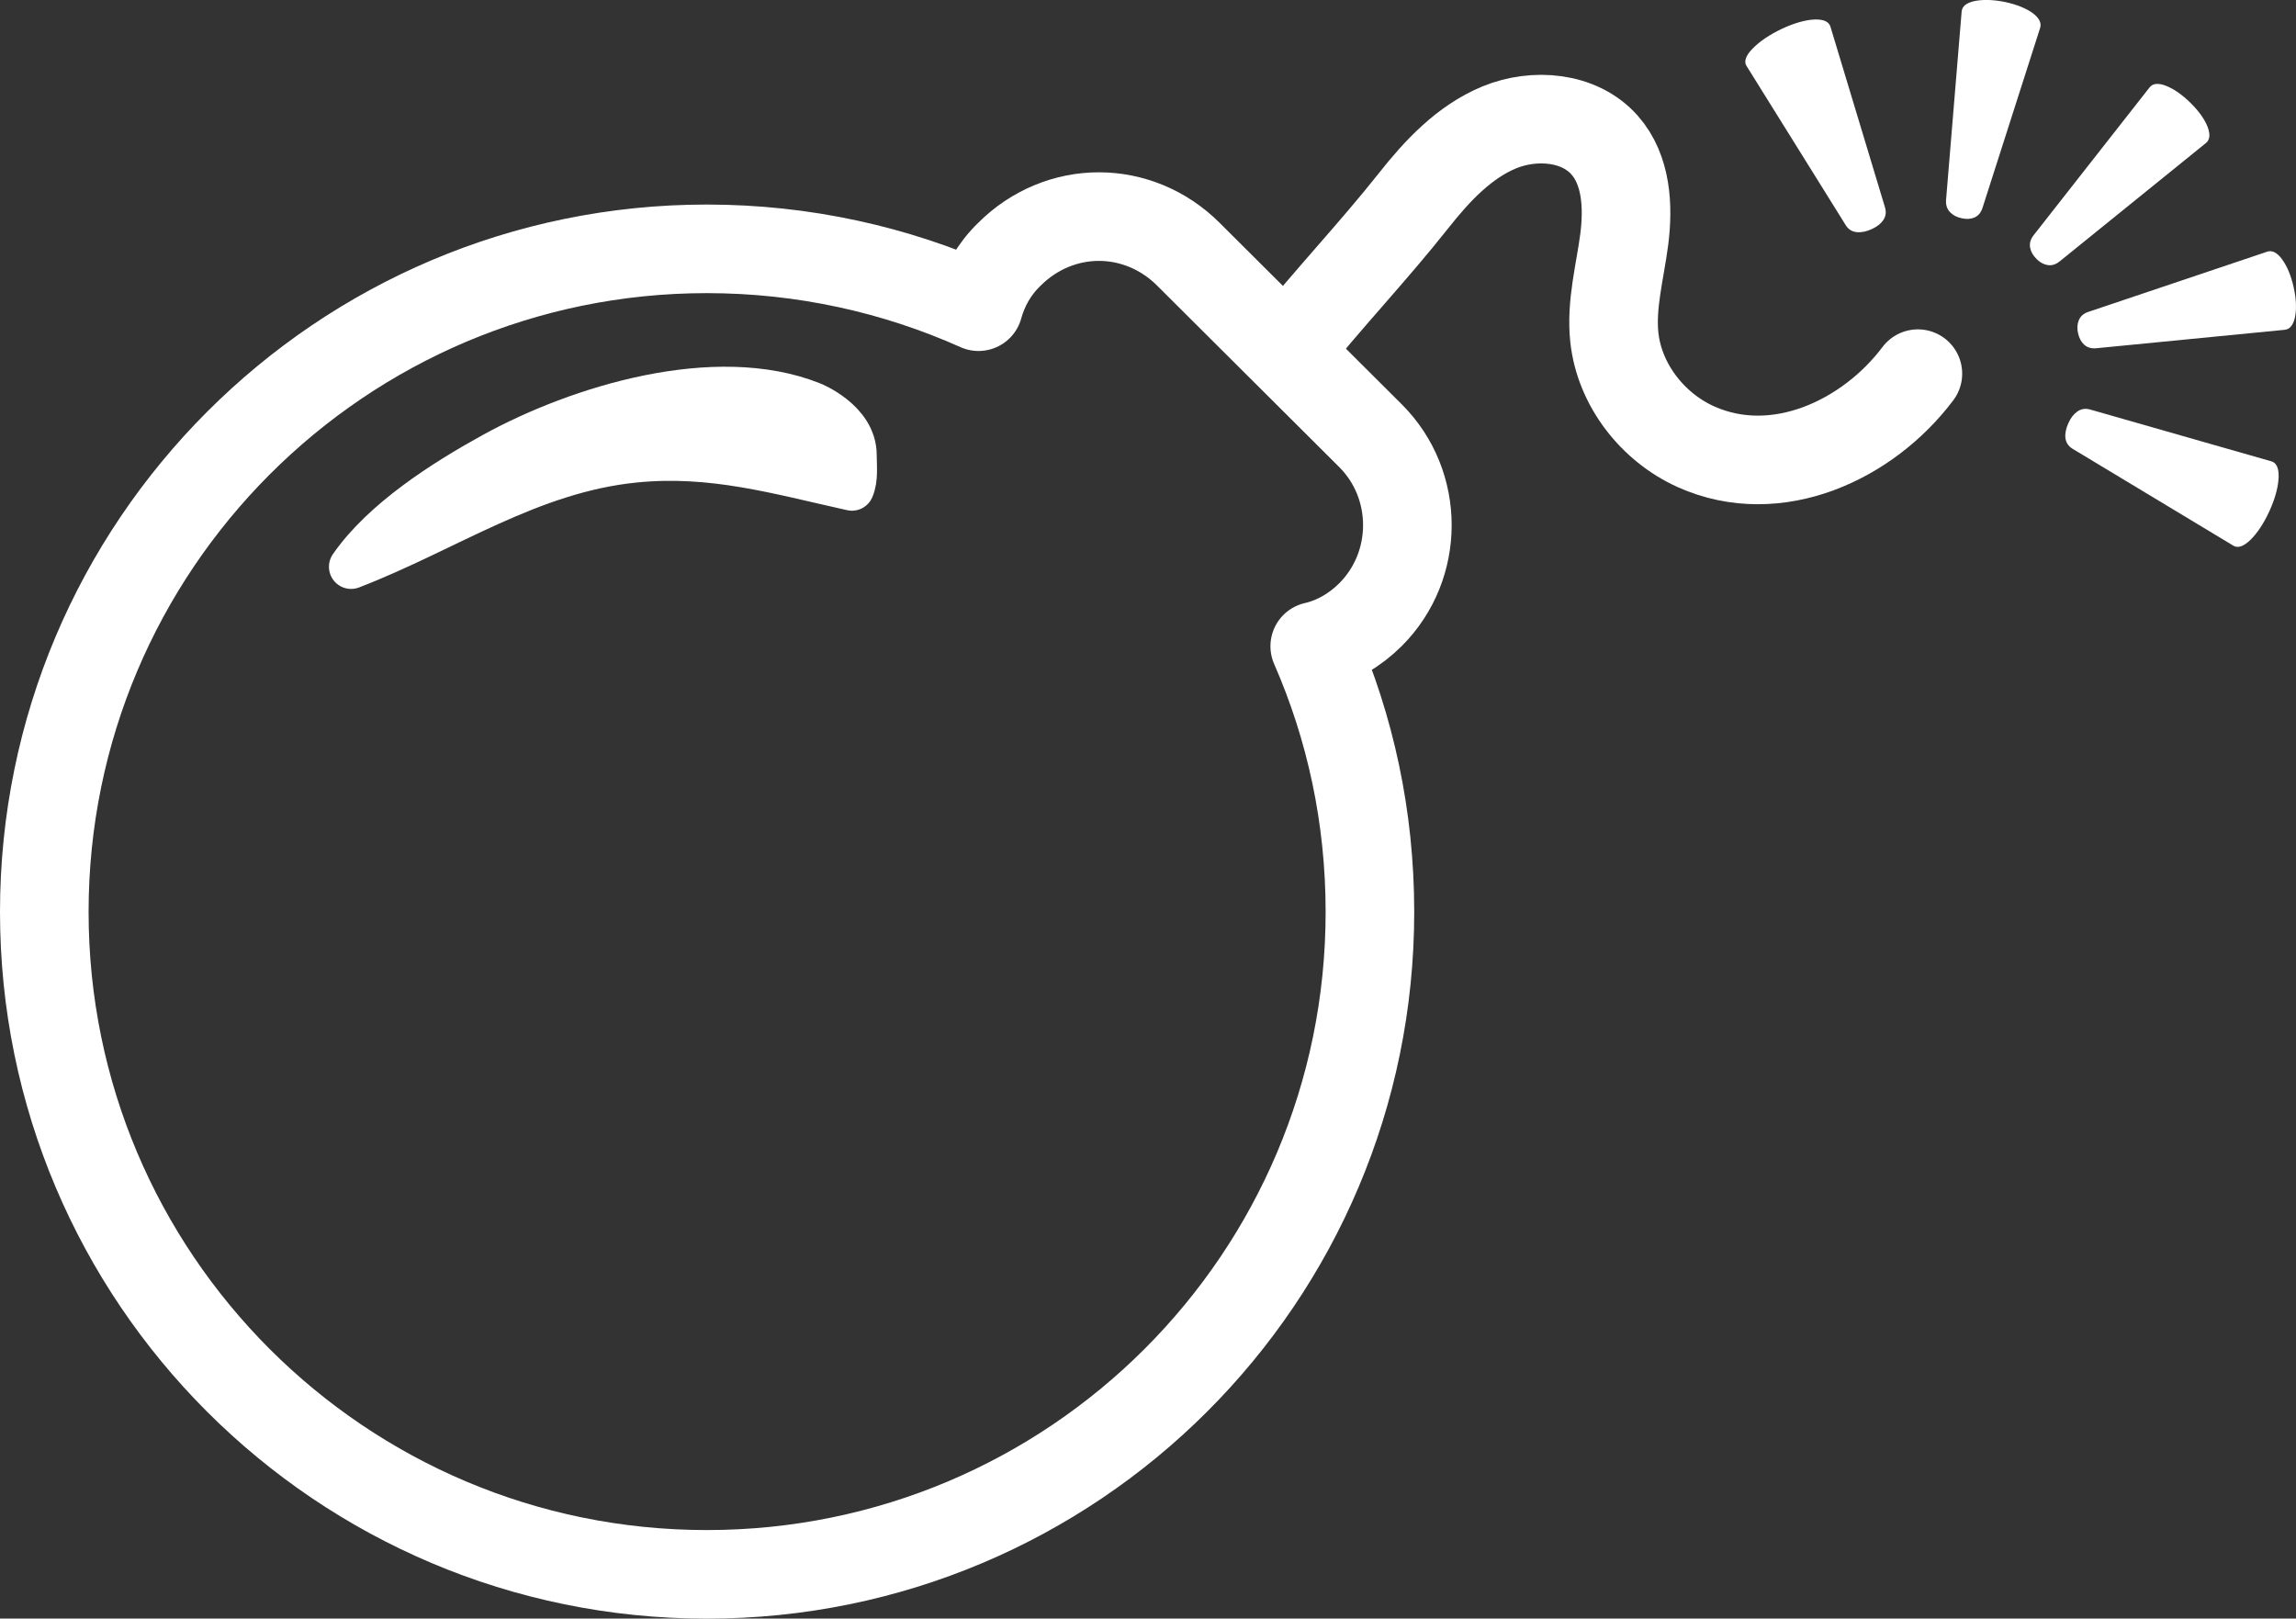
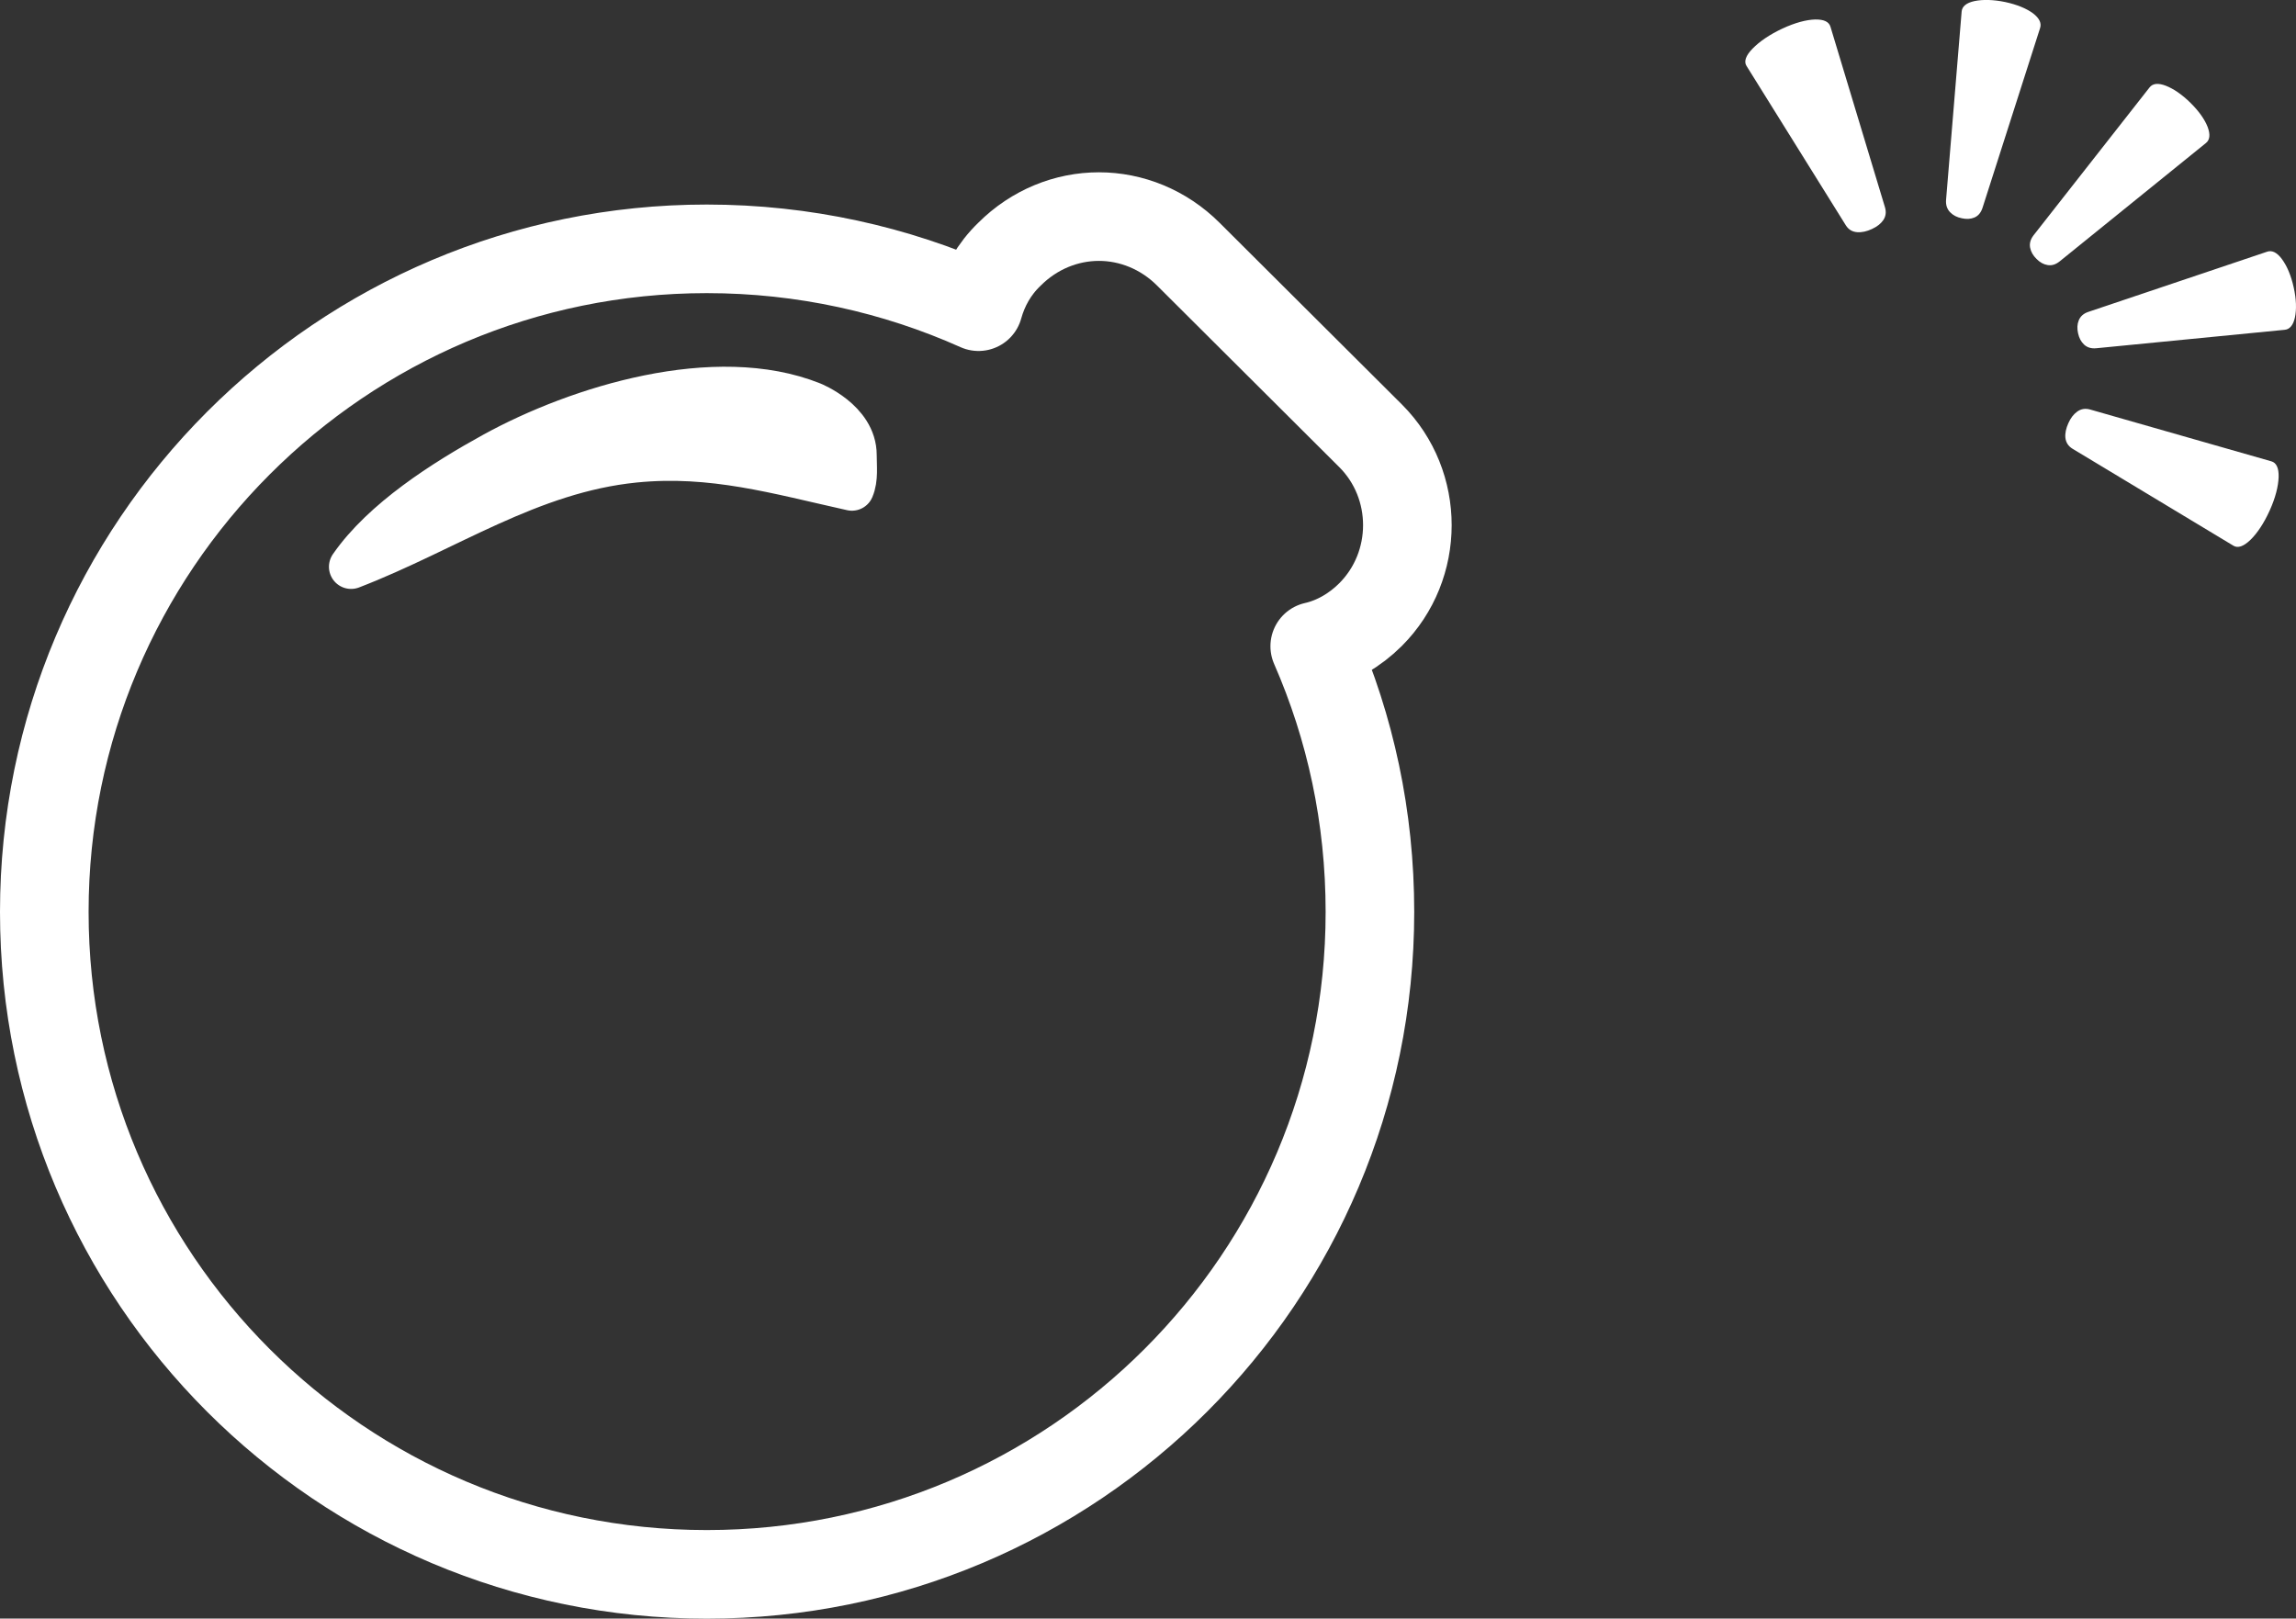
<svg xmlns="http://www.w3.org/2000/svg" version="1.1" x="0px" y="0px" viewBox="0 0 25.916 18.271" style="enable-background:new 0 0 25.916 18.271;" xml:space="preserve">
  <rect x="0" y="0" width="25.916" height="18.271" fill="#333333" stroke="none" />
  <style type="text/css">
	.st0{fill:none;stroke:#FFFFFF;stroke-linejoin:round;stroke-miterlimit:10;}
	.st1{fill:none;stroke:#FFFFFF;stroke-linecap:round;stroke-linejoin:round;stroke-miterlimit:10;}
	.st2{fill:#FFFFFF;}
	.st3{fill:#FFFFFF;stroke:#FFFFFF;stroke-width:0.5;stroke-linecap:round;stroke-linejoin:round;stroke-miterlimit:10;}
</style>
  <g id="bomb">
    <g id="Layer_3">
      <path class="st0" d="M15.47,6.938c-0.175,0.175-0.395,0.304-0.63,0.357c0.402,0.919,0.623,1.928,0.623,2.999    c0,4.13-3.348,7.478-7.485,7.478c-4.13,0-7.478-3.348-7.478-7.478s3.348-7.485,7.478-7.485c1.093,0,2.133,0.235,3.067,0.653    c0.061-0.22,0.175-0.425,0.349-0.592c0.281-0.281,0.645-0.425,1.01-0.425c0.364,0,0.729,0.144,1.01,0.425l2.057,2.05    C16.024,5.473,16.024,6.384,15.47,6.938z" />
    </g>
  </g>
  <g id="fuse">
-     <path class="st1" d="M14.527,3.957c0.462-0.58,0.969-1.111,1.429-1.692c0.266-0.337,0.571-0.663,0.967-0.827   c0.397-0.163,0.905-0.122,1.189,0.2c0.247,0.28,0.269,0.692,0.222,1.062c-0.048,0.37-0.152,0.739-0.112,1.11   c0.058,0.534,0.432,1.014,0.923,1.234c0.91,0.407,1.94-0.077,2.503-0.826" />
-   </g>
+     </g>
  <g id="sparks">
    <g>
      <path class="st2" d="M20.661,0.301c0.205,0.679,0.41,1.358,0.615,2.037c0.017,0.056,0.01,0.104-0.018,0.146    c-0.028,0.041-0.07,0.074-0.128,0.101c-0.058,0.027-0.113,0.04-0.167,0.036c-0.054-0.004-0.097-0.028-0.128-0.077    c-0.374-0.6-0.748-1.2-1.122-1.801c-0.03-0.048-0.009-0.115,0.07-0.195c0.078-0.08,0.192-0.158,0.337-0.226    c0.145-0.067,0.269-0.099,0.368-0.102C20.588,0.218,20.644,0.246,20.661,0.301z" />
      <path class="st2" d="M23.028,0.315c-0.217,0.677-0.433,1.353-0.65,2.03c-0.018,0.056-0.049,0.092-0.091,0.11    c-0.042,0.018-0.089,0.021-0.143,0.009c-0.055-0.011-0.098-0.033-0.132-0.068c-0.034-0.035-0.05-0.08-0.046-0.138    c0.059-0.709,0.118-1.419,0.176-2.128c0.005-0.057,0.052-0.098,0.146-0.118c0.093-0.019,0.21-0.017,0.346,0.011    c0.135,0.029,0.241,0.074,0.313,0.127C23.019,0.205,23.045,0.261,23.028,0.315z" />
      <path class="st2" d="M24.899,1.615c-0.55,0.445-1.1,0.89-1.65,1.335C23.203,2.987,23.158,3,23.112,2.992    c-0.045-0.007-0.086-0.03-0.125-0.069c-0.039-0.039-0.063-0.08-0.072-0.127c-0.009-0.047,0.003-0.093,0.038-0.139    c0.437-0.557,0.873-1.113,1.31-1.67c0.035-0.045,0.096-0.053,0.184-0.019c0.087,0.034,0.182,0.098,0.279,0.194    c0.097,0.096,0.161,0.189,0.193,0.272C24.951,1.52,24.943,1.58,24.899,1.615z" />
      <path class="st2" d="M25.788,3.723c-0.708,0.069-1.417,0.139-2.125,0.208c-0.059,0.006-0.104-0.009-0.139-0.041    c-0.034-0.032-0.056-0.074-0.068-0.128c-0.012-0.054-0.01-0.102,0.008-0.146c0.018-0.044,0.053-0.077,0.107-0.095    c0.673-0.227,1.347-0.453,2.02-0.68c0.054-0.018,0.111,0.008,0.167,0.085c0.056,0.076,0.102,0.183,0.132,0.318    c0.03,0.135,0.033,0.25,0.014,0.339C25.885,3.671,25.845,3.718,25.788,3.723z" />
      <path class="st2" d="M25.211,6.161C24.606,5.796,24,5.431,23.394,5.066c-0.05-0.03-0.075-0.073-0.081-0.124    c-0.005-0.051,0.007-0.106,0.033-0.164c0.026-0.059,0.059-0.102,0.101-0.132c0.042-0.03,0.09-0.039,0.146-0.023    c0.682,0.195,1.364,0.39,2.046,0.585c0.055,0.016,0.084,0.074,0.081,0.178c-0.004,0.104-0.035,0.231-0.101,0.377    c-0.066,0.146-0.142,0.258-0.218,0.332C25.324,6.169,25.26,6.19,25.211,6.161z" />
    </g>
  </g>
  <g id="light">
    <path class="st3" d="M3.963,6.398c0.364-0.526,1.055-0.965,1.609-1.27C6.537,4.597,8.08,4.126,9.165,4.56   c0,0,0.481,0.192,0.481,0.577c0,0.128,0.018,0.266-0.03,0.378C8.776,5.329,8.043,5.11,7.162,5.198   C5.979,5.317,5.04,5.983,3.963,6.398z" />
    <g>
	</g>
    <g>
	</g>
    <g>
	</g>
    <g>
	</g>
    <g>
	</g>
  </g>
</svg>